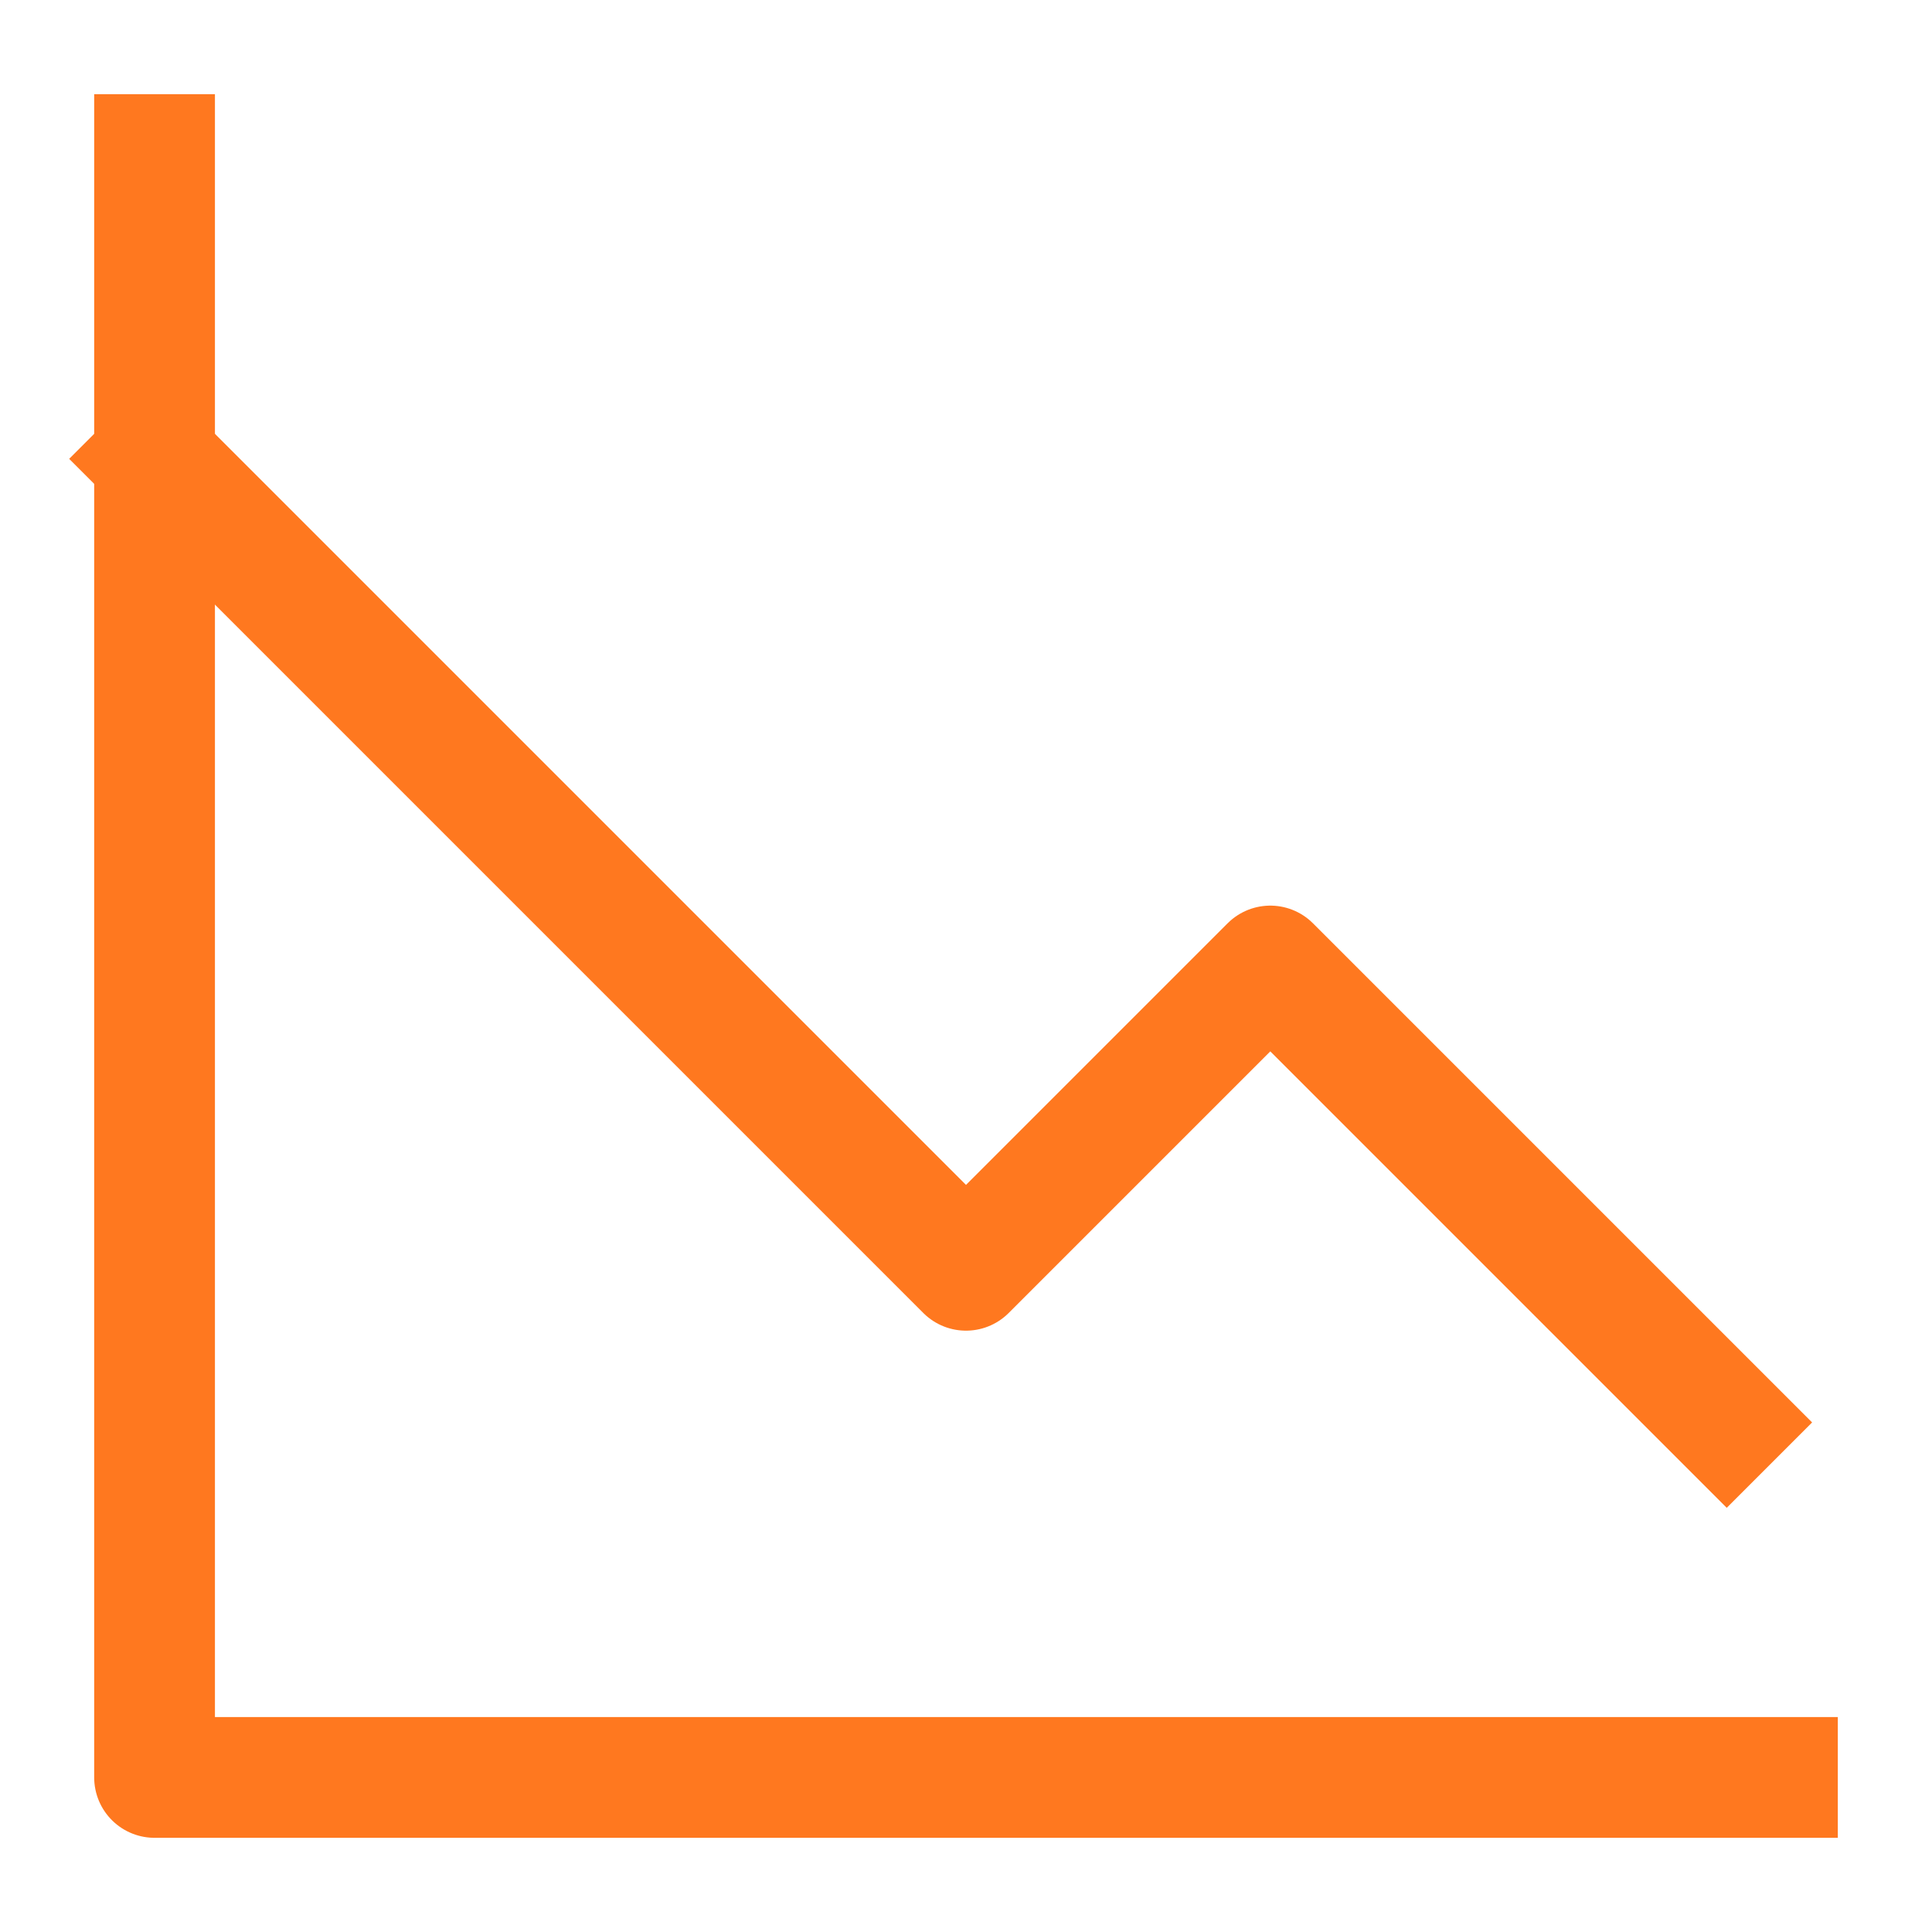
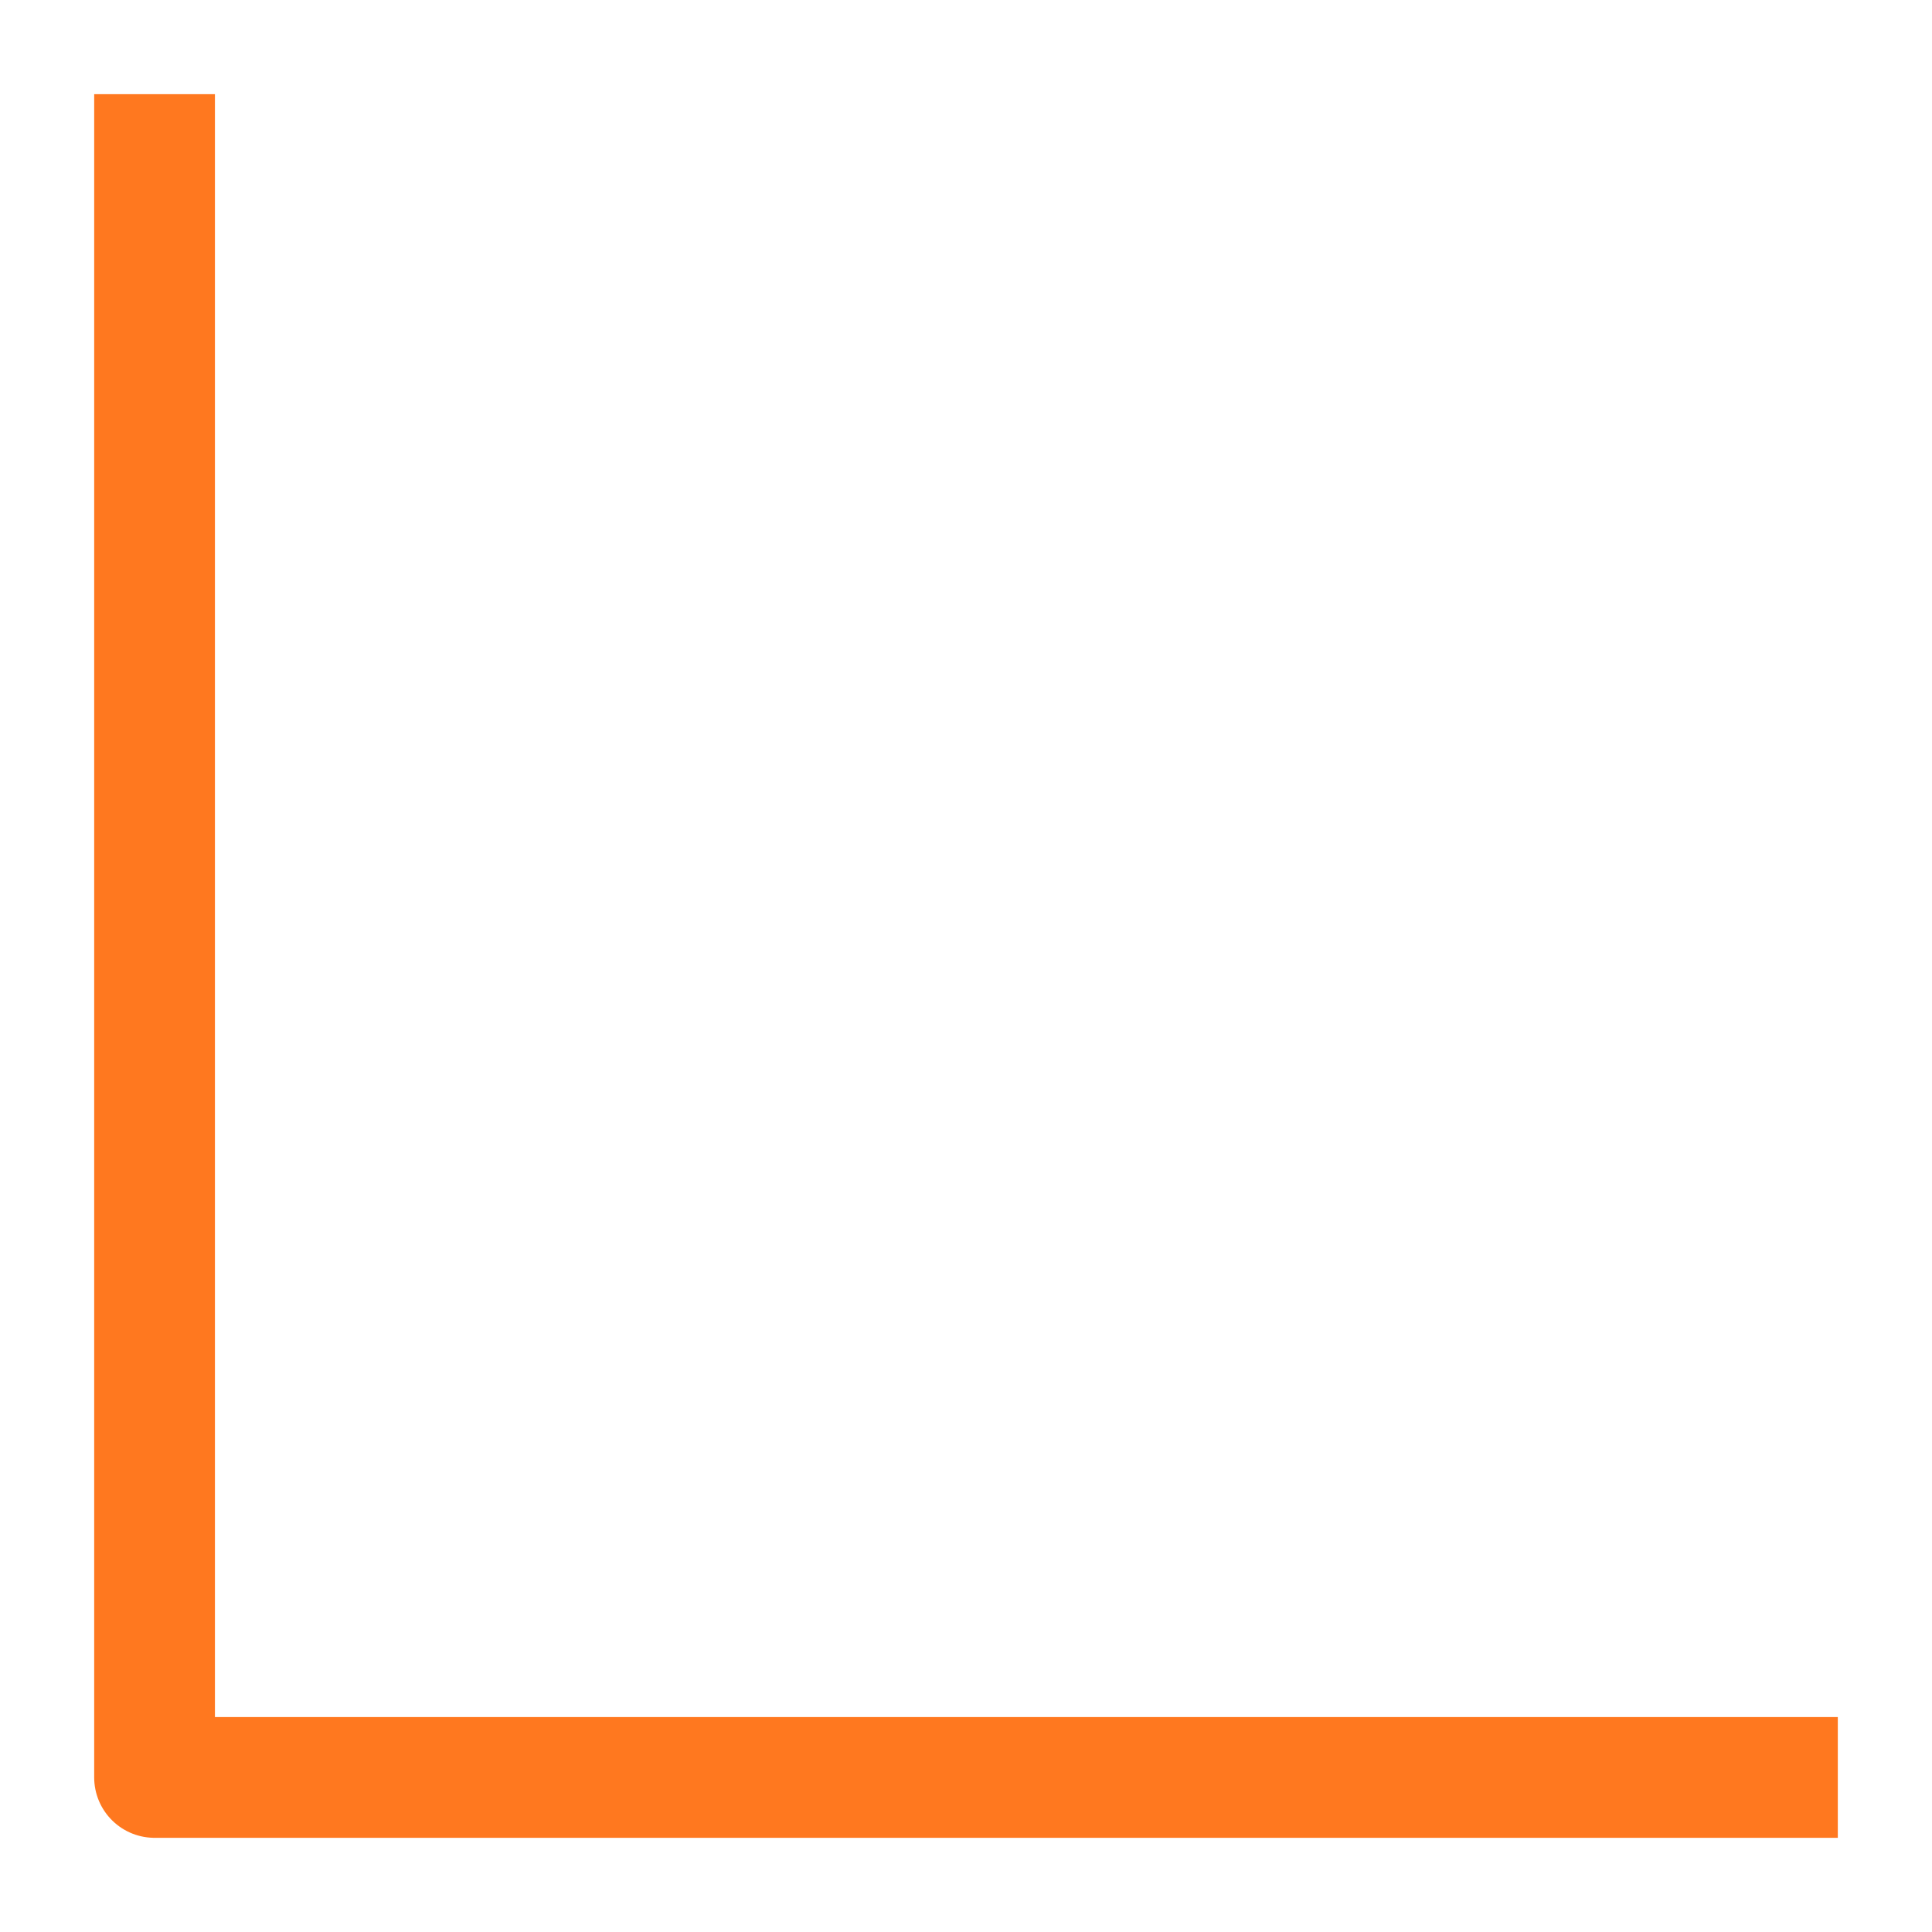
<svg xmlns="http://www.w3.org/2000/svg" width="32" height="32" viewBox="0 0 32 32" fill="none">
  <path d="M29.44 29.44H2.56V2.56" stroke="#FF781F" stroke-width="2" stroke-linecap="square" stroke-linejoin="round" />
-   <path d="M2.56 7.6L16 21.04L21.04 16L28.6 23.56" stroke="#FF781F" stroke-width="2" stroke-linecap="square" stroke-linejoin="round" />
</svg>